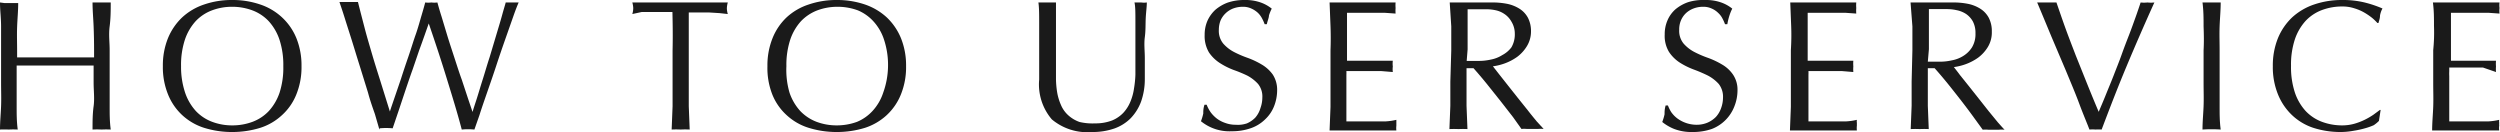
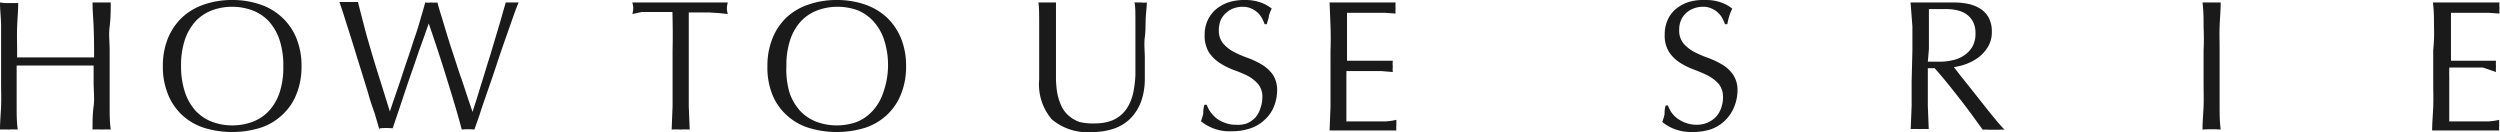
<svg xmlns="http://www.w3.org/2000/svg" viewBox="0 0 162.1 8.56">
  <defs>
    <style>.cls-1{fill:#1a1a1a;}</style>
  </defs>
  <g id="レイヤー_2" data-name="レイヤー 2">
    <g id="レイヤー_1-2" data-name="レイヤー 1">
      <path class="cls-1" d="M6.07,1.71C6.05,1.2,6,.68,6,.16l.3,0h.58l.3,0c0,.52,0,1-.07,1.55s0,1,0,1.55V5.33q0,.8,0,1.56c0,.51,0,1,.07,1.51a5.62,5.62,0,0,0-.59,0A5.53,5.53,0,0,0,6,8.4c0-.5,0-1,.07-1.51s0-1,0-1.56V4.25l-1.26,0H2.33l-1.25,0V5.33q0,.8,0,1.56c0,.51,0,1,.07,1.51a5.62,5.62,0,0,0-.59,0A5.53,5.53,0,0,0,0,8.4c0-.5.05-1,.07-1.51s0-1,0-1.56V3.26c0-.52,0-1,0-1.55S0,.68,0,.16L.3.2H.88l.3,0c0,.52-.05,1-.07,1.55s0,1,0,1.55v.42l1.25,0H4.84l1.26,0V3.26C6.1,2.74,6.09,2.22,6.07,1.71Z" />
      <path class="cls-1" d="M10.56,4.29a4.71,4.71,0,0,1,.33-1.81,3.9,3.9,0,0,1,.92-1.35A3.92,3.92,0,0,1,13.24.29,5.5,5.5,0,0,1,15.05,0a5.56,5.56,0,0,1,1.82.29,3.88,3.88,0,0,1,1.42.84,3.79,3.79,0,0,1,.93,1.35,4.71,4.71,0,0,1,.33,1.81,4.69,4.69,0,0,1-.33,1.82,3.62,3.62,0,0,1-.93,1.35,3.73,3.73,0,0,1-1.42.83,6.15,6.15,0,0,1-1.82.27,6.08,6.08,0,0,1-1.81-.27,3.77,3.77,0,0,1-1.43-.83,3.72,3.72,0,0,1-.92-1.35A4.69,4.69,0,0,1,10.56,4.29Zm7.81,0a5.24,5.24,0,0,0-.25-1.72,3.37,3.37,0,0,0-.7-1.2,2.81,2.81,0,0,0-1.06-.7A3.72,3.72,0,0,0,15.05.44a3.66,3.66,0,0,0-1.3.23,2.81,2.81,0,0,0-1.06.7,3.37,3.37,0,0,0-.7,1.2,5.24,5.24,0,0,0-.25,1.72A5.26,5.26,0,0,0,12,6a3.37,3.37,0,0,0,.7,1.2,2.81,2.81,0,0,0,1.06.7,3.66,3.66,0,0,0,1.3.23,3.72,3.72,0,0,0,1.31-.23,2.81,2.81,0,0,0,1.06-.7,3.37,3.37,0,0,0,.7-1.2A5.26,5.26,0,0,0,18.37,4.29Z" />
      <path class="cls-1" d="M24.6,8.4l-.29-1C24.17,7,24,6.53,23.86,6l-.53-1.71c-.19-.6-.36-1.17-.53-1.71s-.32-1-.46-1.45-.25-.76-.33-1l.3,0h.6l.3,0c.15.6.3,1.17.44,1.71s.3,1.07.46,1.62.34,1.12.53,1.72l.64,2.05h0c.07-.22.17-.51.3-.89L26,5.11q.22-.69.48-1.44c.17-.49.32-1,.47-1.42s.27-.87.38-1.24.19-.65.24-.85a1.61,1.61,0,0,0,.4,0,1.59,1.59,0,0,0,.39,0c.06.21.14.51.26.88L29,2.3c.14.46.3.94.46,1.43s.32,1,.48,1.43l.41,1.24.29.86h0c.05-.18.14-.45.26-.82s.24-.79.39-1.26.3-1,.46-1.48l.44-1.47c.14-.47.27-.89.37-1.26s.19-.64.23-.81l.21,0h.42l.21,0c-.08.18-.2.48-.35.91l-.51,1.45c-.19.54-.39,1.12-.59,1.73s-.4,1.18-.59,1.73-.35,1-.5,1.48l-.33.94a4.21,4.21,0,0,0-.82,0C29.65,7.29,29.3,6.17,28.94,5s-.73-2.28-1.14-3.48h0l-.26.74c-.11.31-.23.65-.36,1l-.42,1.23c-.16.44-.31.89-.46,1.33l-.44,1.32-.4,1.18a4.42,4.42,0,0,0-.84,0Z" />
      <path class="cls-1" d="M43.6.78h-.66l-.68,0-.66,0L41,.91a1.42,1.42,0,0,0,.06-.38A1.62,1.62,0,0,0,41,.16l1.55,0h3.09l1.55,0a1.62,1.62,0,0,0-.06.38,1.41,1.41,0,0,0,.06.37L46.65.85,46,.81l-.68,0h-.66c0,.82,0,1.65,0,2.48V5.33q0,.8,0,1.56l.06,1.51a5.53,5.53,0,0,0-.59,0,5.43,5.43,0,0,0-.58,0l.06-1.51q0-.76,0-1.56V3.26C43.63,2.43,43.62,1.6,43.6.78Z" />
      <path class="cls-1" d="M49.76,4.29a4.71,4.71,0,0,1,.33-1.81A3.79,3.79,0,0,1,51,1.13,3.88,3.88,0,0,1,52.44.29,5.54,5.54,0,0,1,54.25,0a5.62,5.62,0,0,1,1.83.29,4,4,0,0,1,1.42.84,3.9,3.9,0,0,1,.92,1.35,4.71,4.71,0,0,1,.33,1.81,4.69,4.69,0,0,1-.33,1.82,3.72,3.72,0,0,1-.92,1.35,3.81,3.81,0,0,1-1.42.83,6.22,6.22,0,0,1-1.83.27,6.13,6.13,0,0,1-1.81-.27A3.73,3.73,0,0,1,51,7.46a3.62,3.62,0,0,1-.93-1.35A4.69,4.69,0,0,1,49.76,4.29Zm7.82,0a5.23,5.23,0,0,0-.26-1.72,3.23,3.23,0,0,0-.7-1.2,2.85,2.85,0,0,0-1-.7A3.81,3.81,0,0,0,54.25.44,3.7,3.7,0,0,0,53,.67a2.89,2.89,0,0,0-1.06.7,3.37,3.37,0,0,0-.7,1.2,5.24,5.24,0,0,0-.25,1.72A5.26,5.26,0,0,0,51.19,6a3.37,3.37,0,0,0,.7,1.2,2.89,2.89,0,0,0,1.06.7,3.7,3.7,0,0,0,1.3.23,3.81,3.81,0,0,0,1.32-.23,2.85,2.85,0,0,0,1-.7,3.23,3.23,0,0,0,.7-1.2A5.25,5.25,0,0,0,57.58,4.29Z" />
      <path class="cls-1" d="M73.62,4.06c0-1.14,0-2,0-2.63s0-1-.06-1.27l.25,0H74a1.29,1.29,0,0,0,.36,0c0,.28-.05.61-.07,1s0,.8-.06,1.25,0,.9,0,1.36,0,.93,0,1.36a4.36,4.36,0,0,1-.24,1.45,3.13,3.13,0,0,1-.67,1.08,2.83,2.83,0,0,1-1.06.67,4.28,4.28,0,0,1-1.45.23,3.58,3.58,0,0,1-2.61-.82,3.49,3.49,0,0,1-.82-2.58c0-.38,0-.71,0-1s0-.59,0-.9c0-.67,0-1.26,0-1.78s0-1-.05-1.32l.31,0h.57l.26,0c0,.17,0,.4,0,.69s0,.6,0,1,0,.75,0,1.17,0,.84,0,1.29c0,.27,0,.56,0,.85a6,6,0,0,0,.08.85,3.45,3.45,0,0,0,.24.79,1.88,1.88,0,0,0,.46.66,2.14,2.14,0,0,0,.75.45A3.66,3.66,0,0,0,71,8a3,3,0,0,0,1.11-.19,2.12,2.12,0,0,0,.74-.51,2.43,2.43,0,0,0,.45-.72,3.44,3.44,0,0,0,.23-.85,6.71,6.71,0,0,0,.09-.89C73.62,4.58,73.62,4.3,73.62,4.06Z" />
      <path class="cls-1" d="M78.5,7.28a2.11,2.11,0,0,0,.39.4,1.92,1.92,0,0,0,.55.29,1.94,1.94,0,0,0,.7.12A1.8,1.8,0,0,0,80.85,8a1.73,1.73,0,0,0,.54-.37A1.64,1.64,0,0,0,81.73,7a2,2,0,0,0,.12-.68,1.29,1.29,0,0,0-.28-.88,2.56,2.56,0,0,0-.7-.54A8.58,8.58,0,0,0,80,4.54a4.73,4.73,0,0,1-.9-.45,2.46,2.46,0,0,1-.71-.69,2.07,2.07,0,0,1-.28-1.13,2.25,2.25,0,0,1,.18-.92,2.18,2.18,0,0,1,.52-.72A2.66,2.66,0,0,1,79.6.17,3.31,3.31,0,0,1,80.68,0a3,3,0,0,1,1,.14,2.46,2.46,0,0,1,.78.42,2.89,2.89,0,0,0-.18.44c0,.15-.09.34-.14.57H82a2.68,2.68,0,0,0-.16-.36,1.41,1.41,0,0,0-.27-.37,1.54,1.54,0,0,0-.42-.28,1.26,1.26,0,0,0-.57-.12,1.75,1.75,0,0,0-.62.11,1.46,1.46,0,0,0-.49.31,1.43,1.43,0,0,0-.33.47,1.68,1.68,0,0,0-.11.6,1.3,1.3,0,0,0,.28.89,2.41,2.41,0,0,0,.7.55,6.92,6.92,0,0,0,.91.39,5.33,5.33,0,0,1,.9.43,2.32,2.32,0,0,1,.71.65,1.81,1.81,0,0,1,.28,1,2.84,2.84,0,0,1-.2,1.05,2.34,2.34,0,0,1-.58.85,2.47,2.47,0,0,1-.92.57,3.66,3.66,0,0,1-1.24.2,2.92,2.92,0,0,1-2-.65,3.37,3.37,0,0,0,.15-.5c0-.15,0-.34.08-.57h.14A2.3,2.3,0,0,0,78.5,7.28Z" />
      <path class="cls-1" d="M86.27,1.69,86.21.16l1.07,0h2.14l1.07,0a2.19,2.19,0,0,0,0,.36,2.28,2.28,0,0,0,0,.36l-.7-.05-.67,0-.78,0-1,0c0,.26,0,.5,0,.73s0,.5,0,.79v.92c0,.29,0,.52,0,.67h1l.77,0,.64,0,.56,0a1.5,1.5,0,0,0,0,.37,1.47,1.47,0,0,0,0,.36l-.73-.06c-.28,0-.55,0-.83,0H87.3a2.09,2.09,0,0,1,0,.24V7.2c0,.3,0,.52,0,.67h.84c.31,0,.6,0,.9,0l.82,0a3.94,3.94,0,0,0,.68-.1l0,.19v.19a1.35,1.35,0,0,0,0,.31c-.36,0-.72,0-1.07,0H87.3c-.36,0-.72,0-1.09,0l.06-1.53c0-.51,0-1,0-1.55V3.25Q86.3,2.46,86.27,1.69Z" />
-       <path class="cls-1" d="M94.1,3.26c0-.52,0-1,0-1.55L94,.16l.68,0h.69c.23,0,.46,0,.68,0s.45,0,.68,0a4.89,4.89,0,0,1,1,.09,2.4,2.4,0,0,1,.8.32,1.58,1.58,0,0,1,.54.58,1.87,1.87,0,0,1,.2.9A1.82,1.82,0,0,1,99,3a2.45,2.45,0,0,1-.63.69,3.39,3.39,0,0,1-.8.42,3.74,3.74,0,0,1-.77.19l.4.51.56.71.65.82.65.81c.2.26.4.5.58.72l.45.49a2.17,2.17,0,0,0-.36,0H99a2,2,0,0,0-.35,0l-.54-.76L97.3,6.56l-.91-1.14c-.31-.38-.59-.71-.85-1h-.45v.88q0,.8,0,1.56l.06,1.51a5.43,5.43,0,0,0-.58,0,5.53,5.53,0,0,0-.59,0l.06-1.51q0-.76,0-1.56Zm1,.69.36,0h.44a3.59,3.59,0,0,0,.78-.09,2.11,2.11,0,0,0,.73-.29A1.76,1.76,0,0,0,98,3.07a1.67,1.67,0,0,0,.22-.9A1.49,1.49,0,0,0,98,1.4a1.42,1.42,0,0,0-.45-.49A1.58,1.58,0,0,0,97,.67,2.85,2.85,0,0,0,96.32.6l-.69,0-.47,0c0,.44,0,.88,0,1.31s0,.86,0,1.29Z" />
      <path class="cls-1" d="M108.37,7.28a1.84,1.84,0,0,0,.39.4,2.12,2.12,0,0,0,1.24.41,1.81,1.81,0,0,0,.72-.14,1.73,1.73,0,0,0,.54-.37A1.64,1.64,0,0,0,111.6,7a2,2,0,0,0,.12-.68,1.34,1.34,0,0,0-.28-.88,2.56,2.56,0,0,0-.7-.54,9.57,9.57,0,0,0-.91-.39,4.82,4.82,0,0,1-.91-.45,2.42,2.42,0,0,1-.7-.69,2,2,0,0,1-.28-1.13,2.25,2.25,0,0,1,.18-.92,2,2,0,0,1,.52-.72,2.61,2.61,0,0,1,.82-.46A3.31,3.31,0,0,1,110.54,0a3,3,0,0,1,1,.14,2.46,2.46,0,0,1,.78.42,2.89,2.89,0,0,0-.18.44,4,4,0,0,0-.14.57h-.15a2.68,2.68,0,0,0-.16-.36,1.25,1.25,0,0,0-.28-.37A1.35,1.35,0,0,0,111,.56a1.28,1.28,0,0,0-.58-.12,1.7,1.7,0,0,0-.61.11,1.51,1.51,0,0,0-.5.31,1.4,1.4,0,0,0-.32.47,1.49,1.49,0,0,0-.11.6,1.3,1.3,0,0,0,.28.89,2.41,2.41,0,0,0,.7.55,6.92,6.92,0,0,0,.91.39,5.33,5.33,0,0,1,.9.43,2.18,2.18,0,0,1,.7.65,1.74,1.74,0,0,1,.29,1,2.84,2.84,0,0,1-.2,1.05A2.55,2.55,0,0,1,111,8.36a3.71,3.71,0,0,1-1.24.2,3.15,3.15,0,0,1-1.21-.2,3,3,0,0,1-.77-.45,3.37,3.37,0,0,0,.15-.5c0-.15,0-.34.07-.57h.15A2.3,2.3,0,0,0,108.37,7.28Z" />
-       <path class="cls-1" d="M116.14,1.69,116.08.16l1.07,0h2.14l1.07,0a2.2,2.2,0,0,0,0,.36,2.33,2.33,0,0,0,0,.36l-.7-.05-.67,0-.78,0-1,0c0,.26,0,.5,0,.73s0,.5,0,.79v.92c0,.29,0,.52,0,.67h1l.76,0,.65,0,.55,0a2.22,2.22,0,0,0,0,.37,2.19,2.19,0,0,0,0,.36l-.72-.06c-.28,0-.55,0-.83,0h-1.36a2.09,2.09,0,0,1,0,.24V7.2c0,.3,0,.52,0,.67H118c.3,0,.6,0,.89,0l.83,0a3.94,3.94,0,0,0,.68-.1.58.58,0,0,0,0,.19c0,.07,0,.13,0,.19a1.3,1.3,0,0,0,0,.31c-.36,0-.72,0-1.07,0h-2.18c-.36,0-.73,0-1.09,0l.06-1.53c0-.51,0-1,0-1.55V3.25Q116.17,2.46,116.14,1.69Z" />
      <path class="cls-1" d="M124,3.26c0-.52,0-1,0-1.55L123.88.16l.68,0h.68c.24,0,.46,0,.69,0s.45,0,.68,0a4.89,4.89,0,0,1,1,.09,2.4,2.4,0,0,1,.8.32,1.58,1.58,0,0,1,.54.58,1.87,1.87,0,0,1,.2.9,1.82,1.82,0,0,1-.26,1,2.45,2.45,0,0,1-.63.69,3.39,3.39,0,0,1-.8.42,3.74,3.74,0,0,1-.77.19c.09.12.23.29.39.51l.57.71.65.82.64.81.59.72c.19.21.33.38.45.49a2.17,2.17,0,0,0-.36,0h-.71a2,2,0,0,0-.35,0L128,7.64q-.36-.5-.81-1.08t-.9-1.14c-.31-.38-.59-.71-.85-1H125v.88q0,.8,0,1.56l.06,1.51a5.53,5.53,0,0,0-.59,0,5.43,5.43,0,0,0-.58,0l.06-1.51q0-.76,0-1.56ZM125,4l.36,0h.44a3.44,3.44,0,0,0,.77-.09,2.08,2.08,0,0,0,.74-.29,1.76,1.76,0,0,0,.56-.56,1.67,1.67,0,0,0,.22-.9,1.6,1.6,0,0,0-.17-.77,1.42,1.42,0,0,0-.45-.49,1.72,1.72,0,0,0-.6-.24,2.85,2.85,0,0,0-.64-.07l-.69,0-.47,0c0,.44,0,.88,0,1.31s0,.86,0,1.29Z" />
-       <path class="cls-1" d="M135.48,8.4c-.18-.47-.41-1-.67-1.7s-.55-1.37-.85-2.1L133,2.34c-.32-.77-.62-1.5-.91-2.18l.33,0h.6l.32,0c.18.52.37,1.08.58,1.66s.44,1.17.67,1.77l.73,1.82c.25.62.5,1.23.76,1.84.14-.33.3-.7.46-1.1s.34-.82.51-1.26.35-.88.51-1.33.33-.89.49-1.3.3-.81.43-1.17.23-.67.32-.93a2,2,0,0,0,.44,0,2,2,0,0,0,.45,0c-.63,1.39-1.23,2.77-1.8,4.13S136.8,7,136.27,8.4a2.55,2.55,0,0,0-.39,0A2.3,2.3,0,0,0,135.48,8.4Z" />
      <path class="cls-1" d="M142.88,1.71c0-.51,0-1-.07-1.55l.3,0h.58l.3,0c0,.52-.05,1-.07,1.55s0,1,0,1.55V5.33q0,.8,0,1.56c0,.51,0,1,.07,1.51a8.71,8.71,0,0,0-1.18,0c0-.5.05-1,.07-1.51s0-1,0-1.56V3.26C142.91,2.74,142.9,2.22,142.88,1.71Z" />
-       <path class="cls-1" d="M153.91,8.12a4.14,4.14,0,0,1-.57.2,5.92,5.92,0,0,1-.74.16,4.63,4.63,0,0,1-.85.08A5.78,5.78,0,0,1,150,8.29a3.68,3.68,0,0,1-1.39-.83,3.83,3.83,0,0,1-.91-1.35,4.69,4.69,0,0,1-.33-1.82,4.71,4.71,0,0,1,.33-1.81,3.9,3.9,0,0,1,.92-1.35,4,4,0,0,1,1.43-.84A5.56,5.56,0,0,1,151.87,0a6,6,0,0,1,1.45.16,7.49,7.49,0,0,1,1.16.39,1.44,1.44,0,0,0-.16.46c0,.19-.07.35-.1.48l-.07,0a3.45,3.45,0,0,0-.33-.32,4.13,4.13,0,0,0-.51-.35,3,3,0,0,0-.65-.28,2.47,2.47,0,0,0-.79-.12,3.72,3.72,0,0,0-1.31.23,2.81,2.81,0,0,0-1.06.7,3.37,3.37,0,0,0-.7,1.2,5.24,5.24,0,0,0-.25,1.72A5.26,5.26,0,0,0,148.8,6a3.37,3.37,0,0,0,.7,1.2,2.81,2.81,0,0,0,1.06.7,3.72,3.72,0,0,0,1.31.23,2.92,2.92,0,0,0,.8-.11,4.06,4.06,0,0,0,.67-.26,4.69,4.69,0,0,0,.55-.32l.42-.31.05,0-.11.71A2.09,2.09,0,0,1,153.91,8.12Z" />
      <path class="cls-1" d="M157.82,1.69c0-.51,0-1-.07-1.53l1.08,0H161l1.07,0a1.47,1.47,0,0,0,0,.36,1.53,1.53,0,0,0,0,.36l-.71-.05-.67,0-.77,0-1,0c0,.26,0,.5,0,.73s0,.5,0,.79,0,.62,0,.92v.67h.95l.77,0,.64,0,.56,0a2.21,2.21,0,0,0,0,.37,2.2,2.2,0,0,0,0,.36L161,4.38c-.27,0-.55,0-.82,0h-1.37v.24a2.82,2.82,0,0,0,0,.31V6.07c0,.46,0,.83,0,1.13s0,.52,0,.67h.84c.3,0,.6,0,.89,0l.83,0a4.09,4.09,0,0,0,.68-.1.58.58,0,0,0,0,.19,1.28,1.28,0,0,0,0,.19.93.93,0,0,0,0,.31c-.36,0-.72,0-1.08,0h-2.18c-.36,0-.72,0-1.09,0,0-.51.05-1,.07-1.53s0-1,0-1.55V3.25Q157.85,2.46,157.82,1.69Z" />
    </g>
  </g>
</svg>